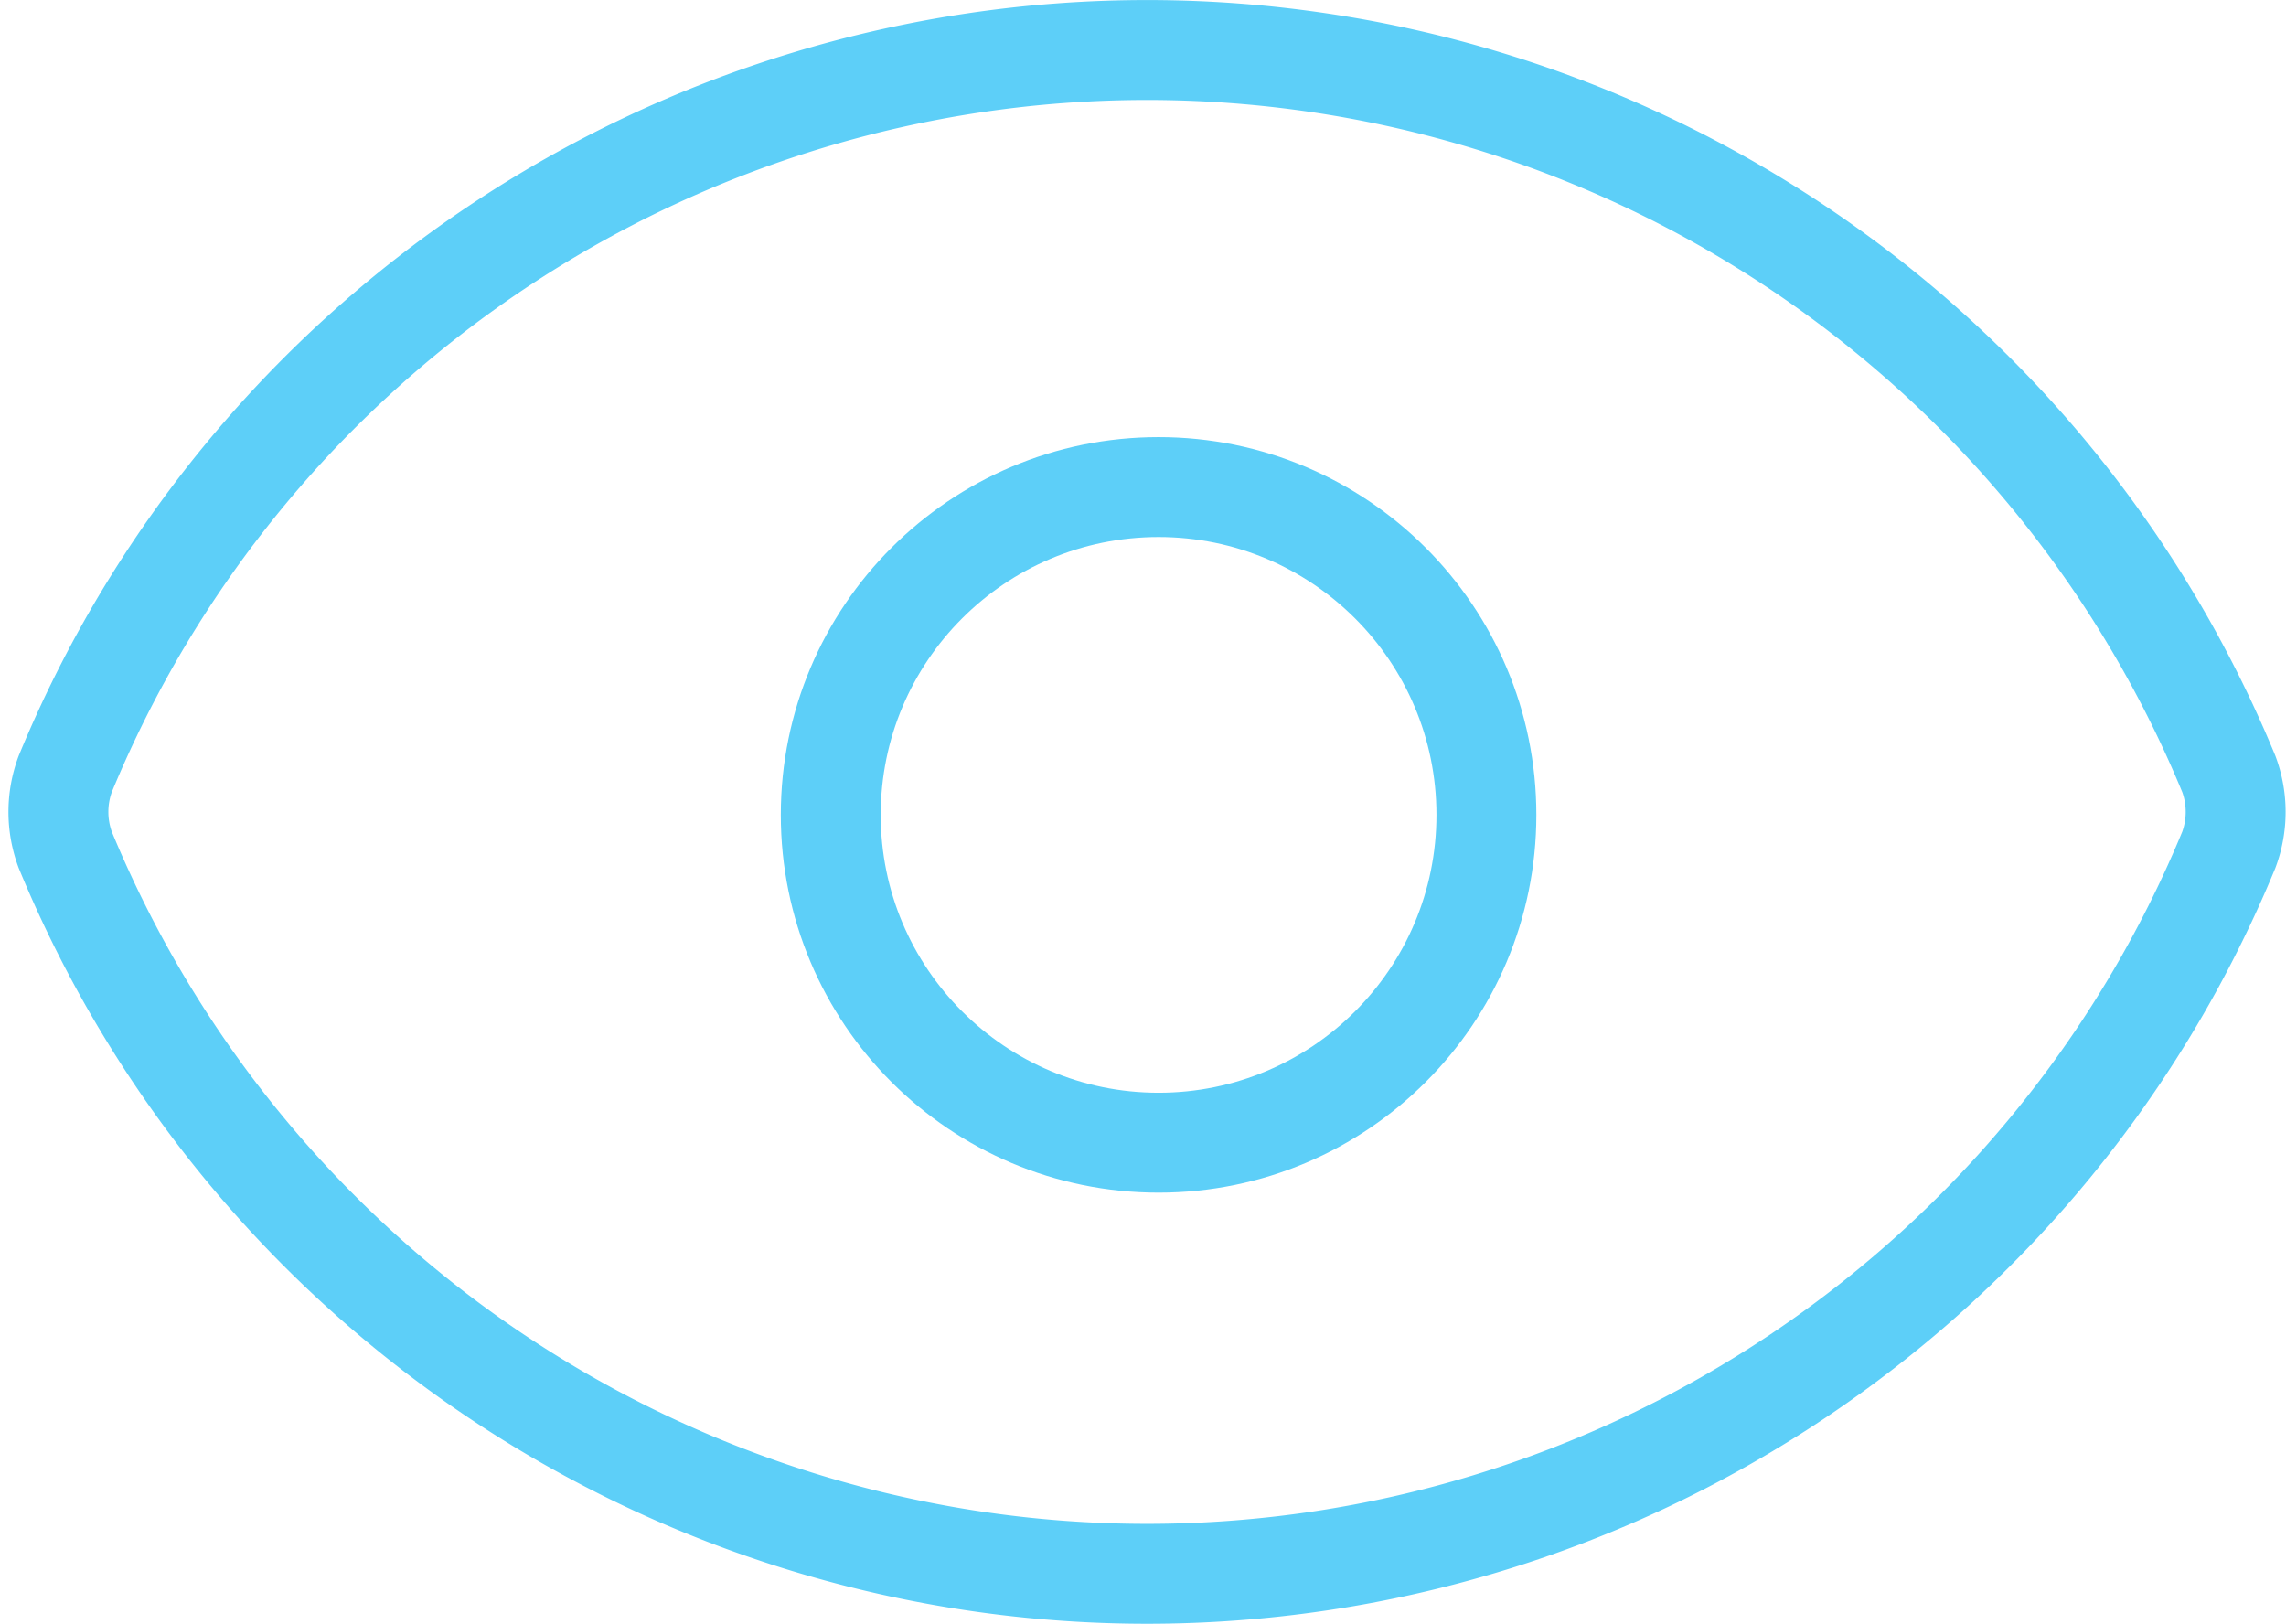
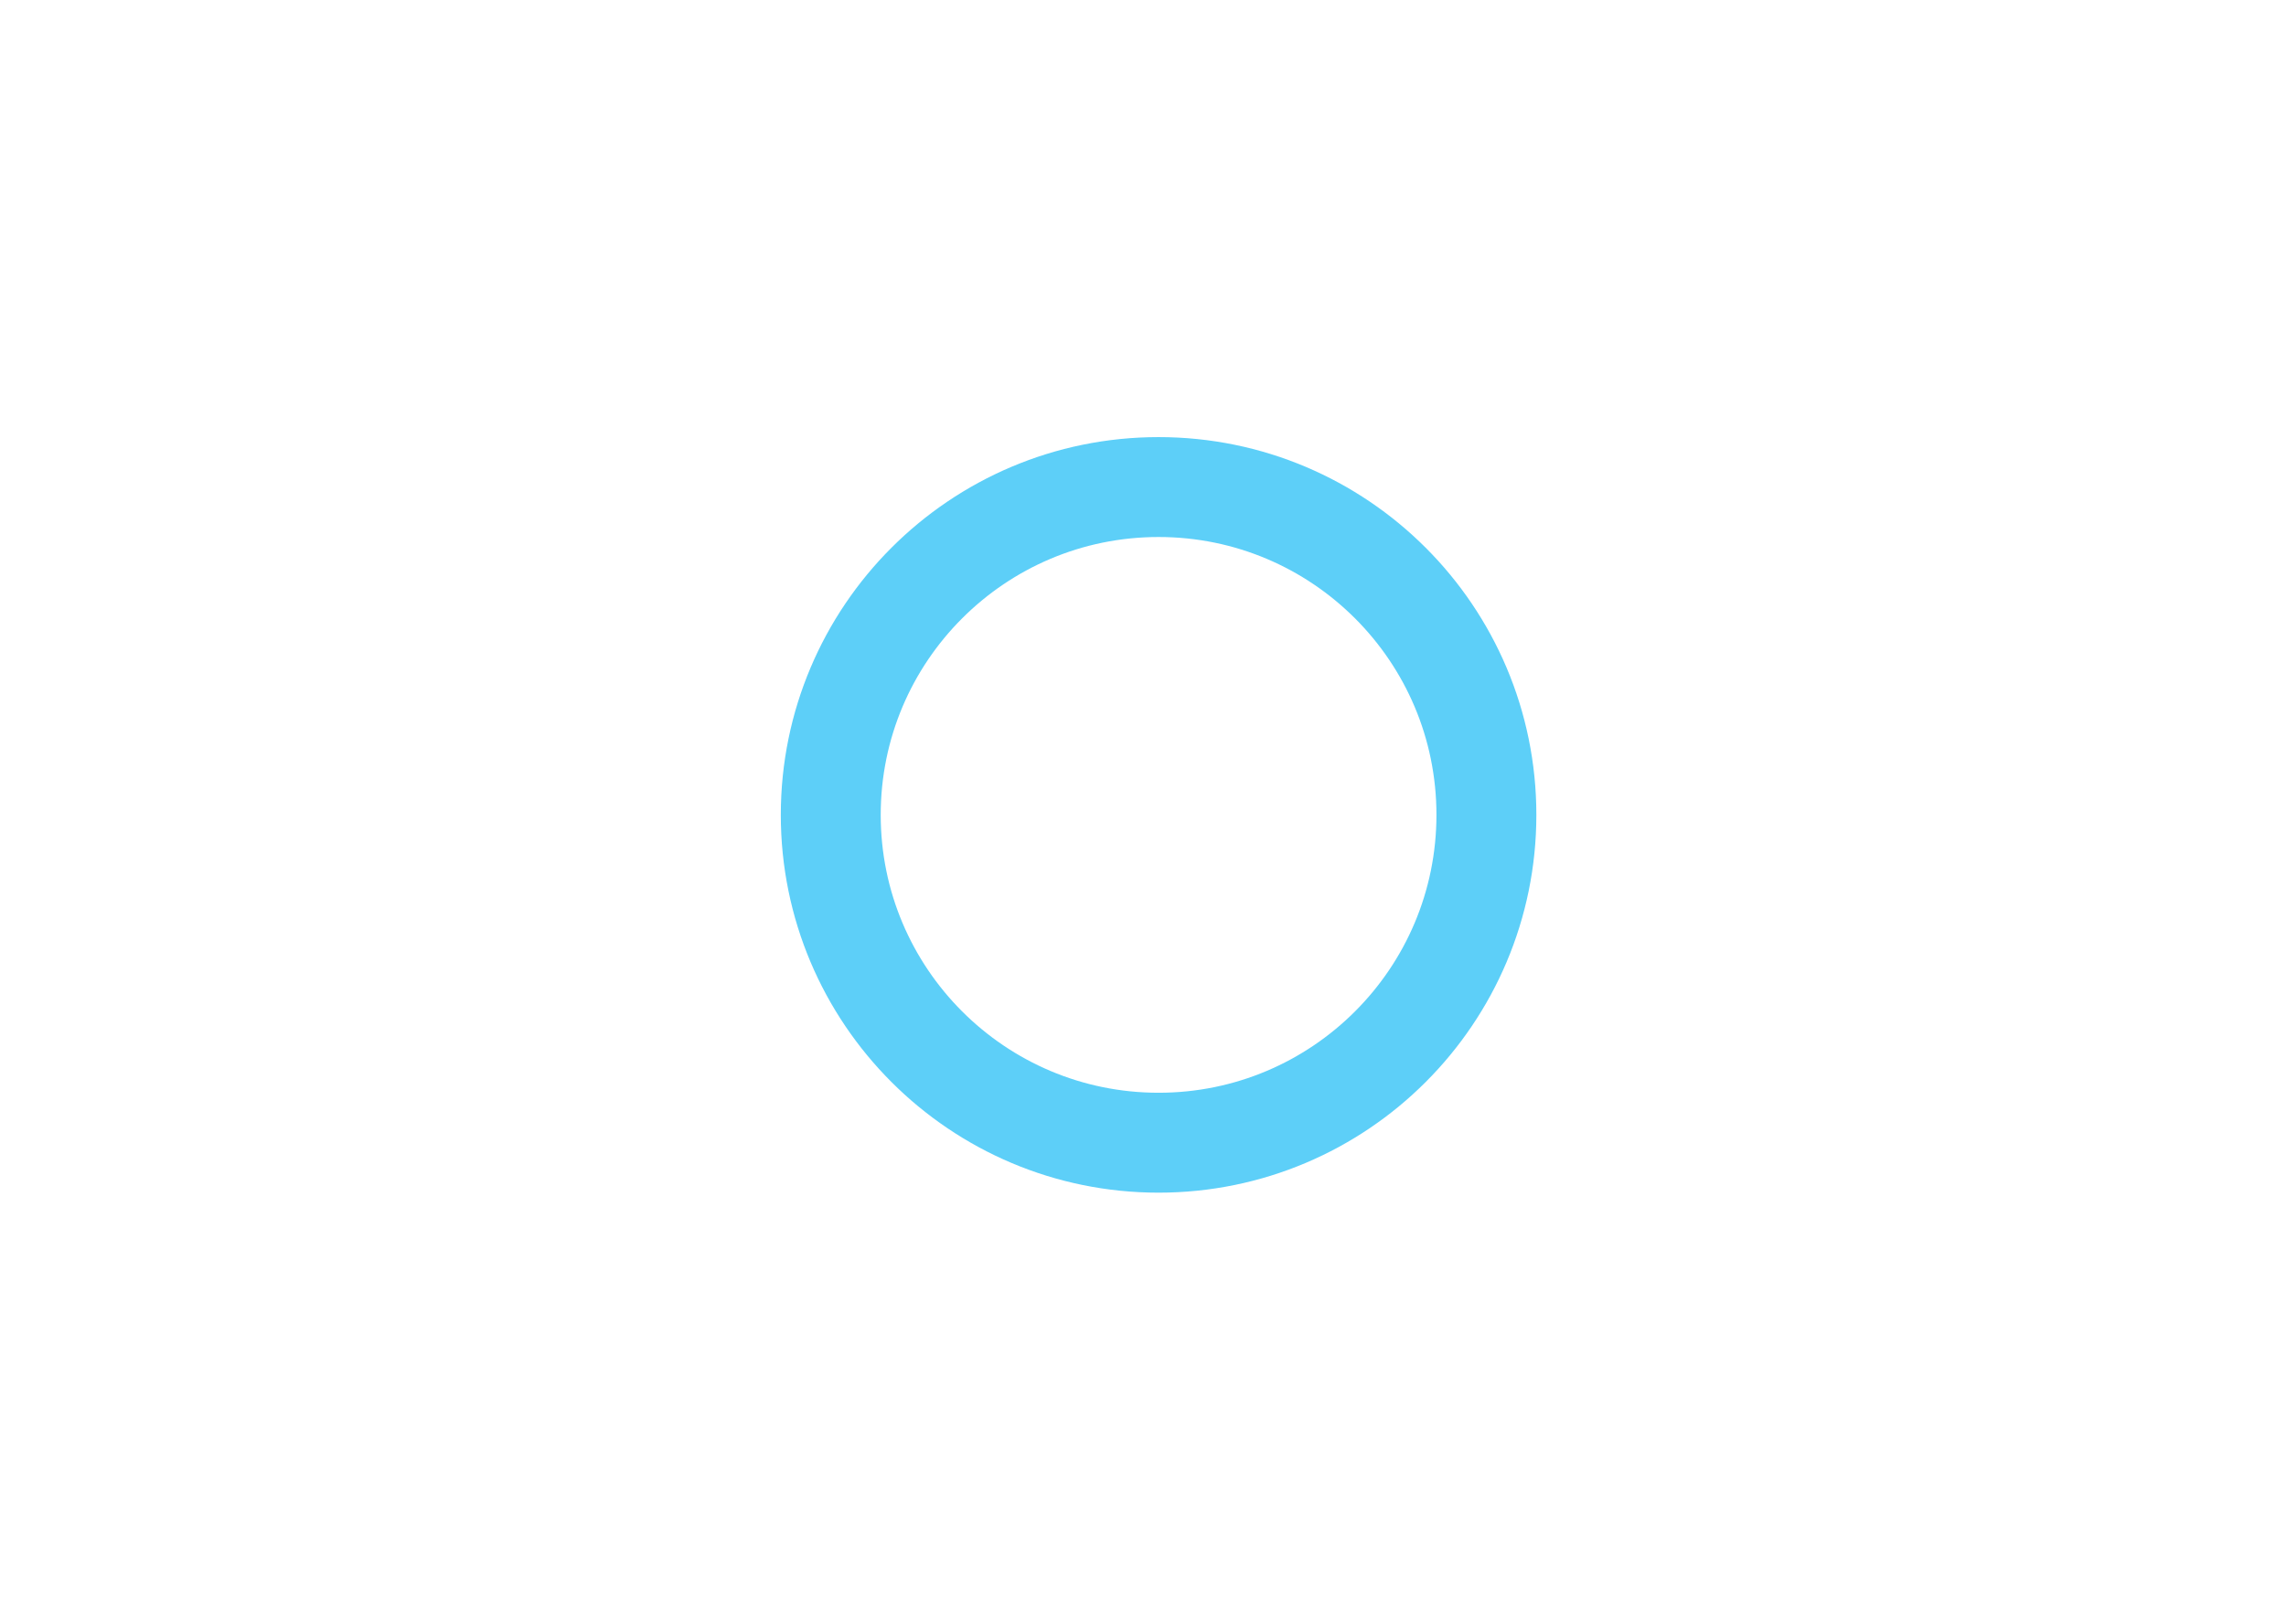
<svg xmlns="http://www.w3.org/2000/svg" width="73.22" height="52.01" viewBox="0 0 73.22 52.01">
  <g id="icono_ojo" transform="translate(-0.128 -3.401)">
-     <path id="Trazado_7123" data-name="Trazado 7123" d="M2.217,30.619a3.487,3.487,0,0,1,0-2.427,37.482,37.482,0,0,1,69.3,0,3.487,3.487,0,0,1,0,2.427,37.482,37.482,0,0,1-69.3,0" transform="translate(0 0)" fill="none" stroke="#5dcff8" stroke-linecap="round" stroke-linejoin="round" stroke-width="3.2" />
    <circle id="Elipse_21" data-name="Elipse 21" cx="10.5" cy="10.5" r="10.5" transform="translate(26.737 19.001)" fill="none" stroke="#5dcff8" stroke-linecap="round" stroke-linejoin="round" stroke-width="3.2" />
  </g>
</svg>